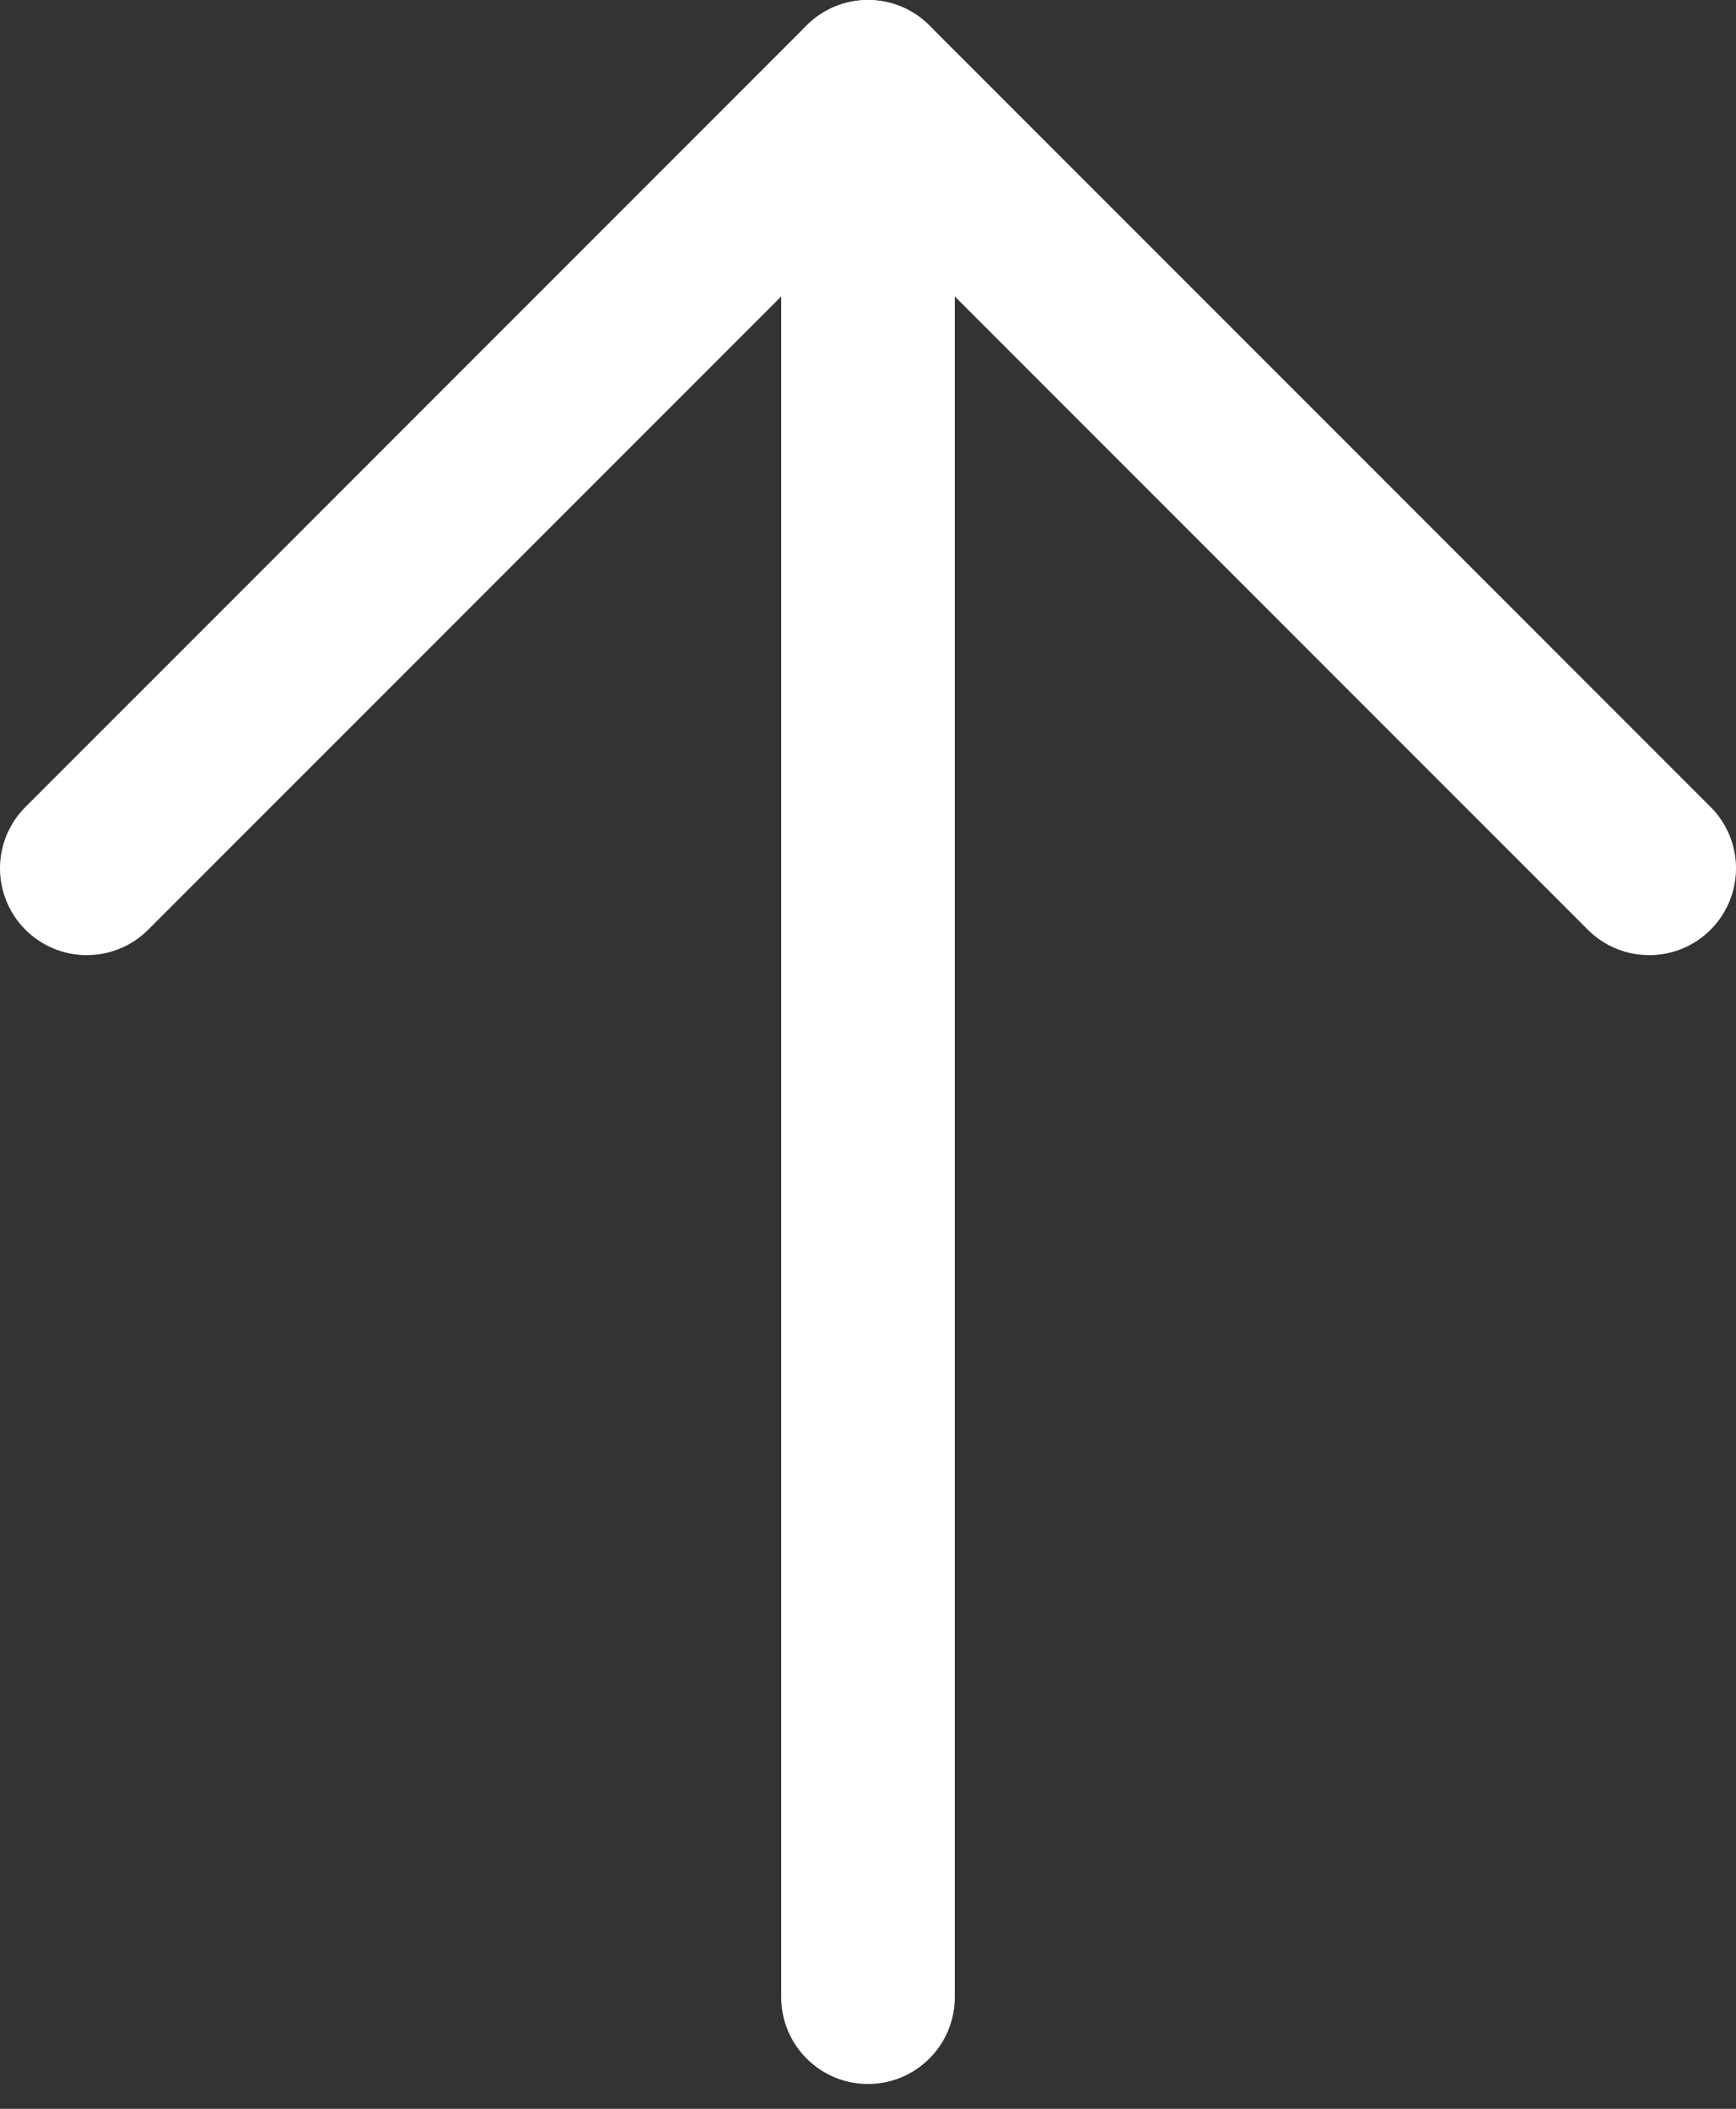
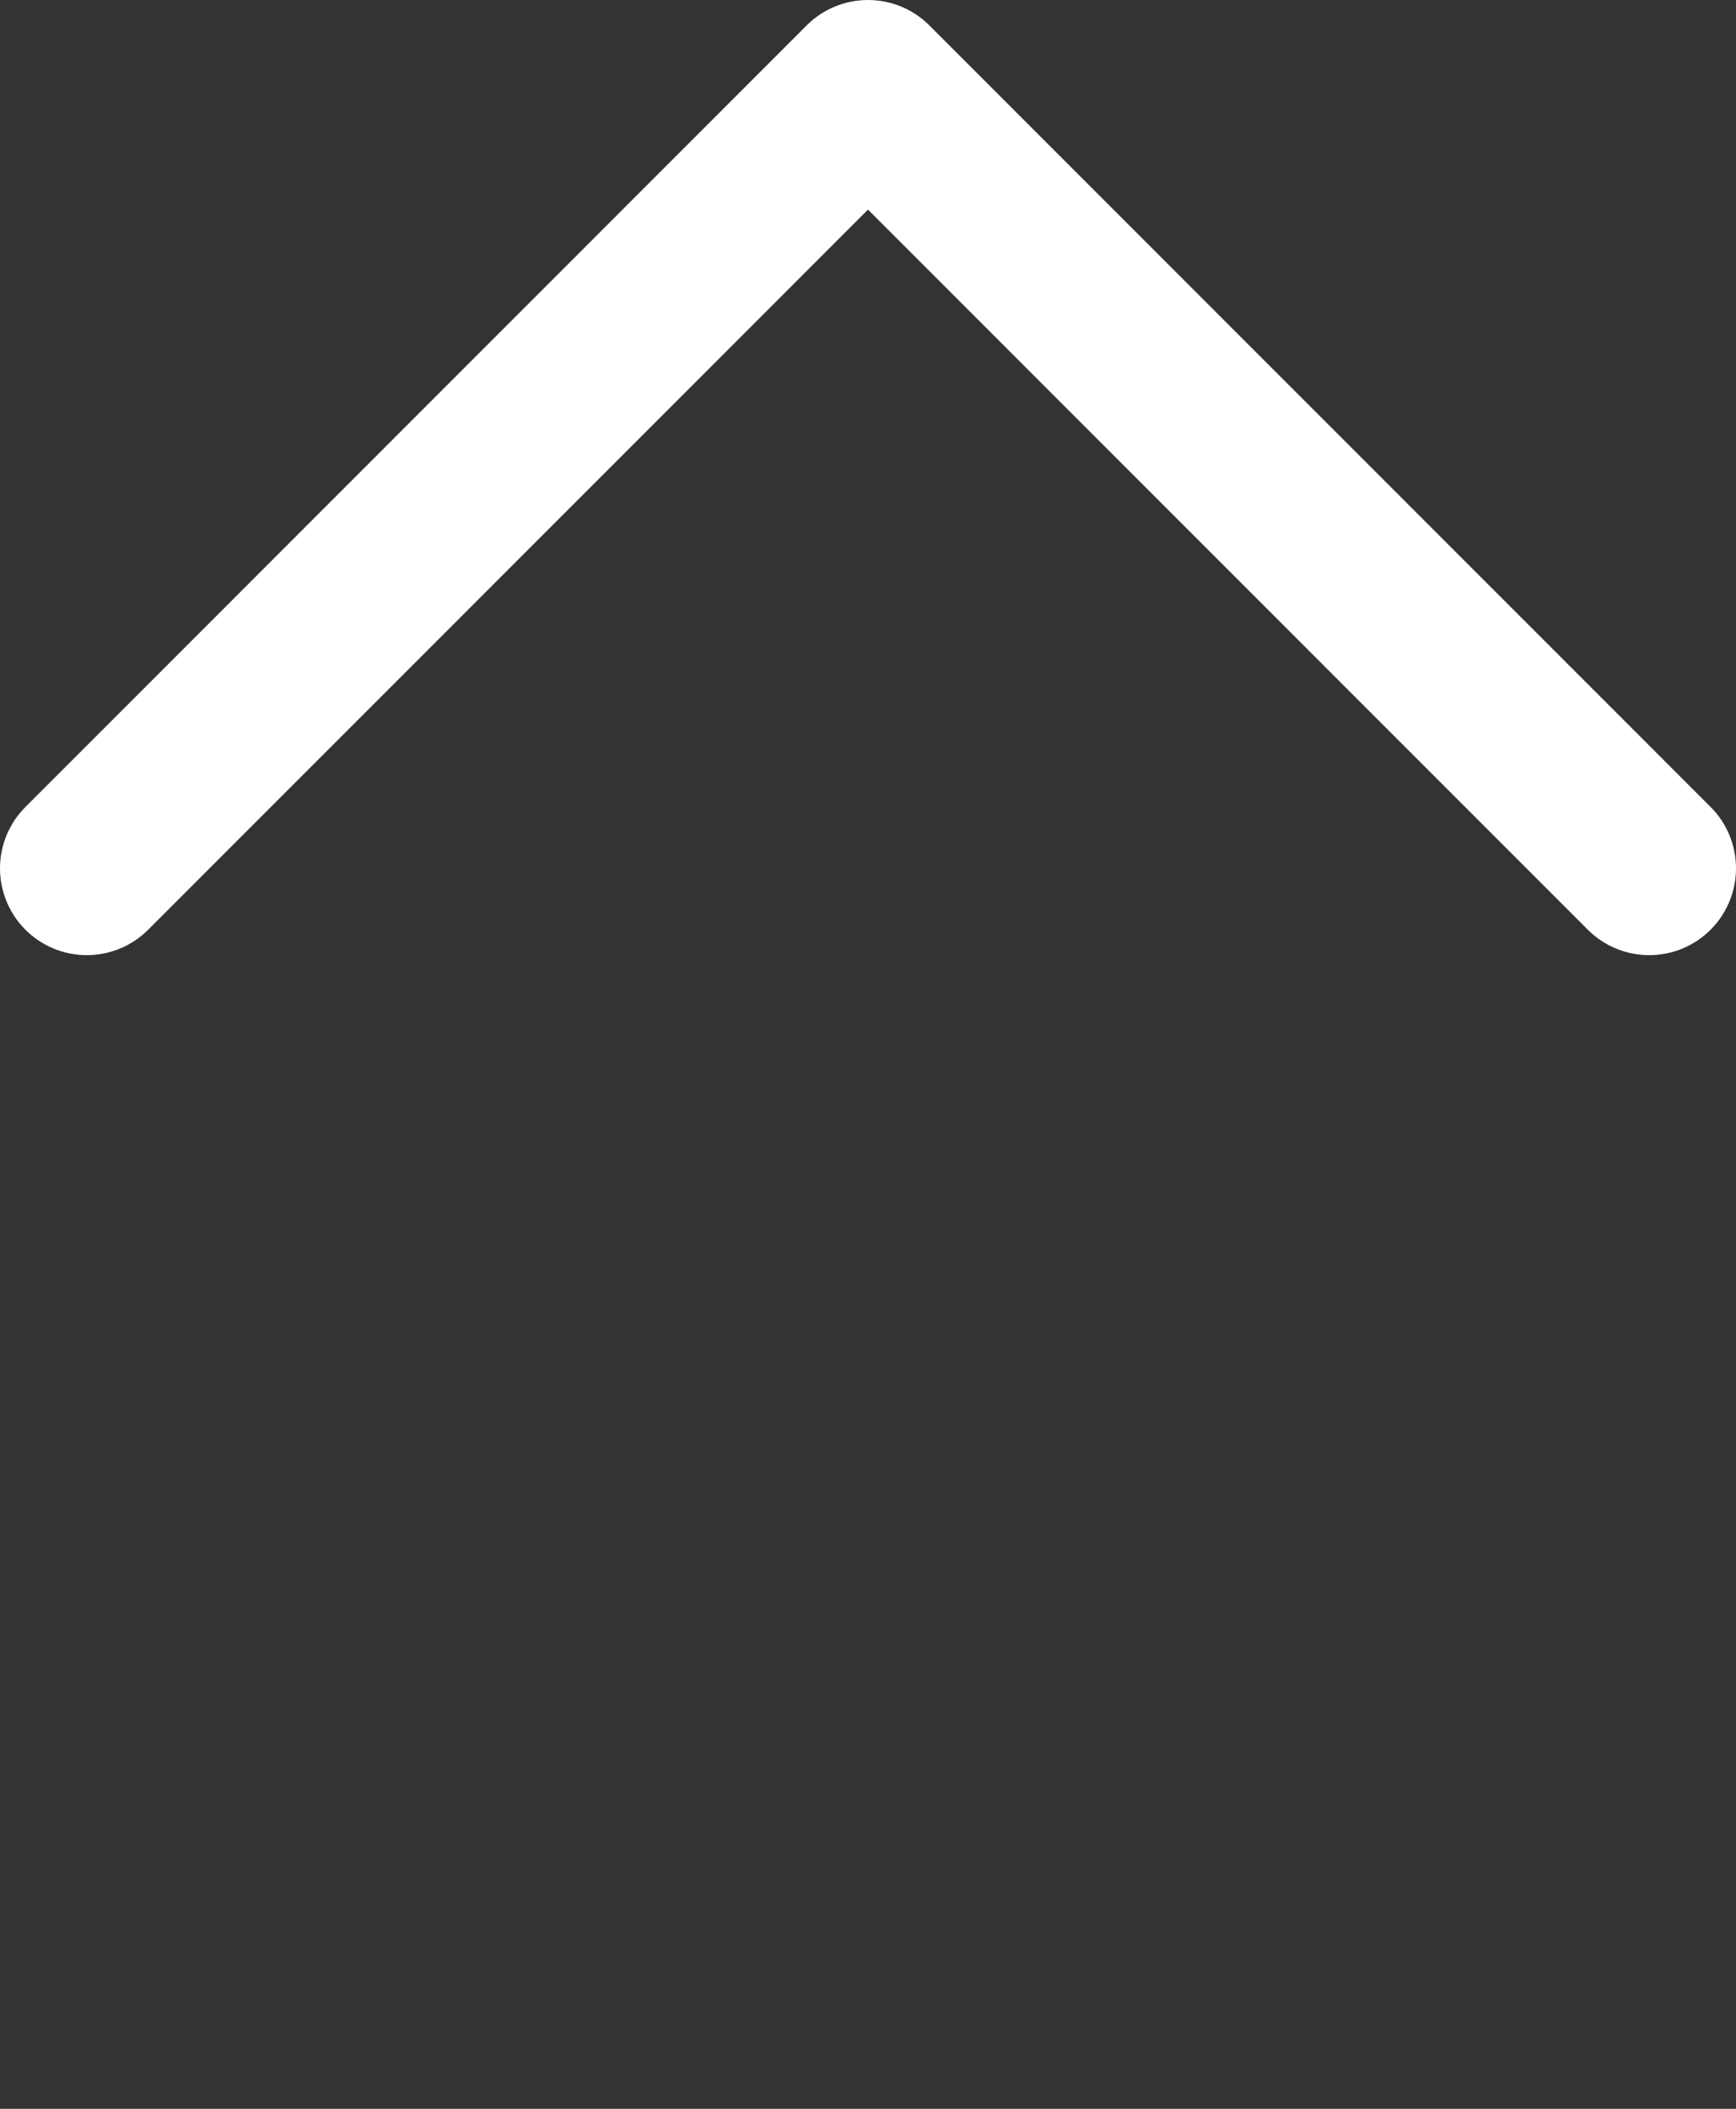
<svg xmlns="http://www.w3.org/2000/svg" width="28" height="34" viewBox="0 0 28 34" fill="none">
  <rect x="0" y="0" width="28" height="34" fill="#333333" stroke="none" />
-   <path d="M15.4 32.2V1.4C15.4 0.627 14.773 0 14 0C13.227 0 12.6 0.627 12.6 1.4V32.2C12.6 32.973 13.227 33.6 14 33.6C14.773 33.6 15.4 32.973 15.4 32.2Z" fill="white" />
  <path d="M14 3.38L25.61 14.99C25.873 15.253 26.229 15.4 26.6 15.4C26.971 15.4 27.328 15.253 27.59 14.99C27.853 14.727 28 14.371 28 14C28 13.629 27.853 13.273 27.59 13.01L14.99 0.41C14.727 0.147 14.371 0 14 0C13.629 -8.34469e-08 13.273 0.147 13.01 0.41L0.411 13.01C0.148 13.272 0 13.629 0 14C0 14.371 0.147 14.727 0.41 14.99C0.673 15.253 1.029 15.4 1.4 15.4C1.771 15.4 2.127 15.253 2.39 14.99L14 3.38Z" fill="white" />
</svg>